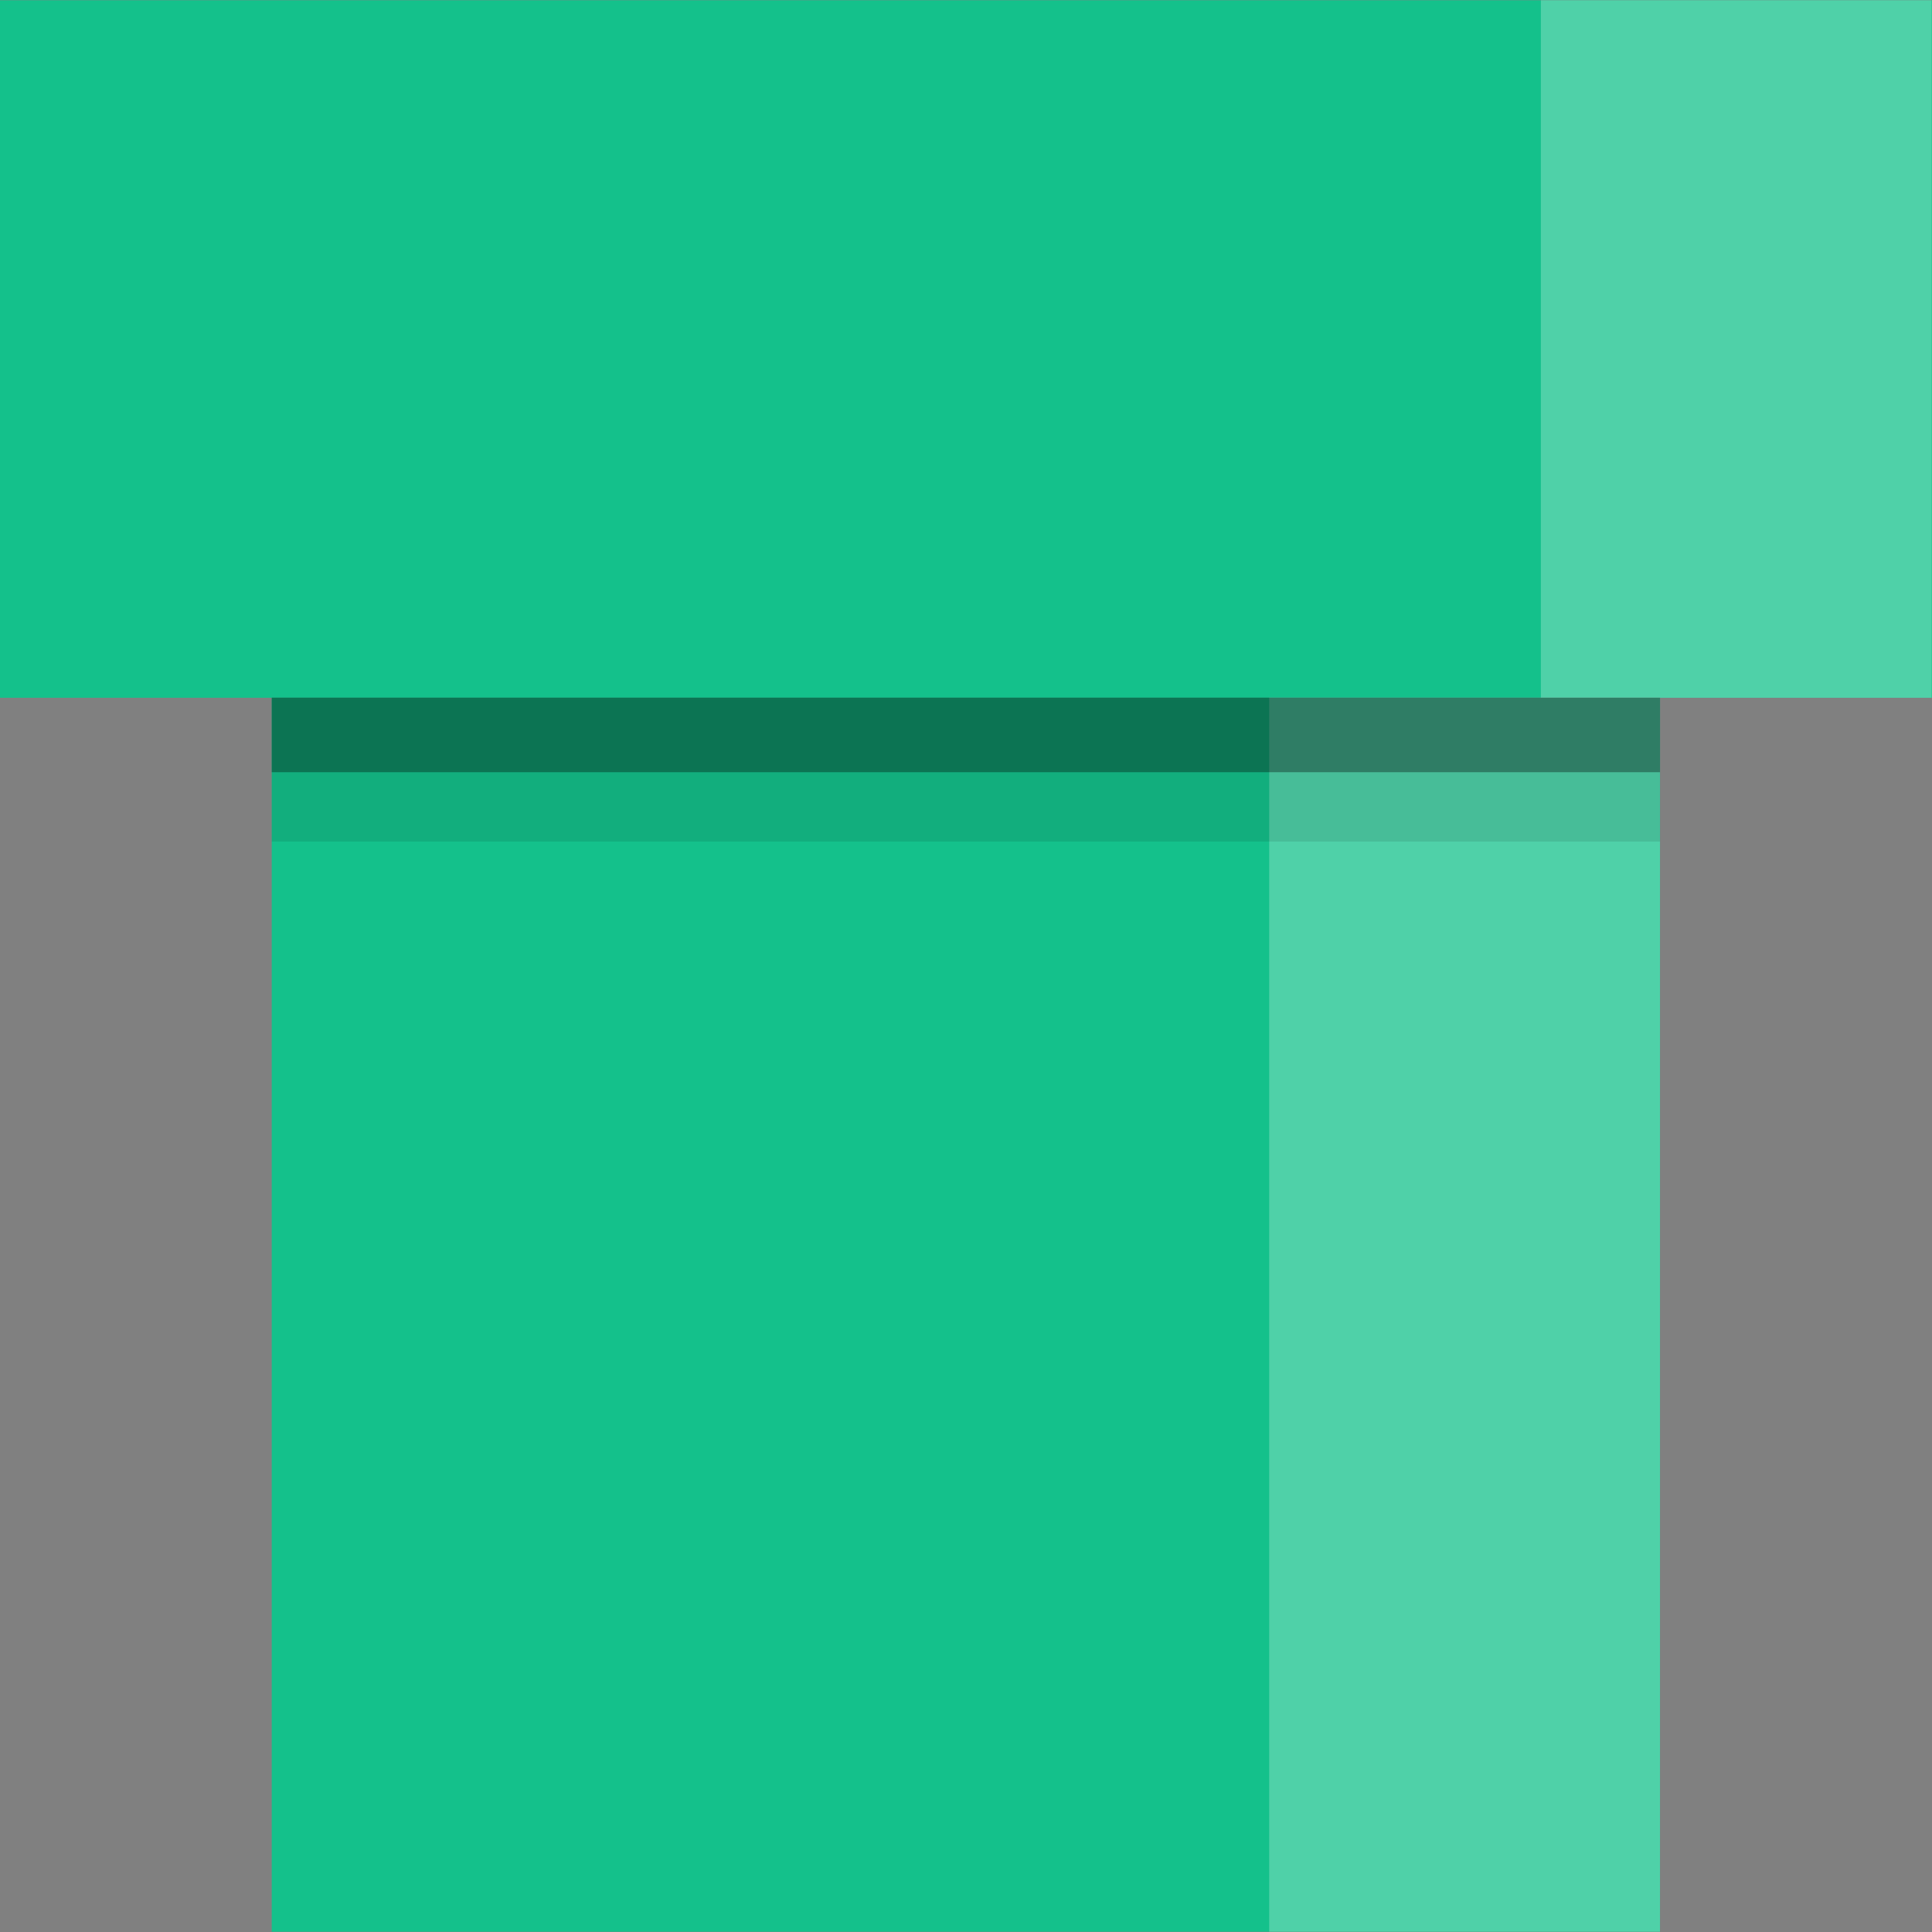
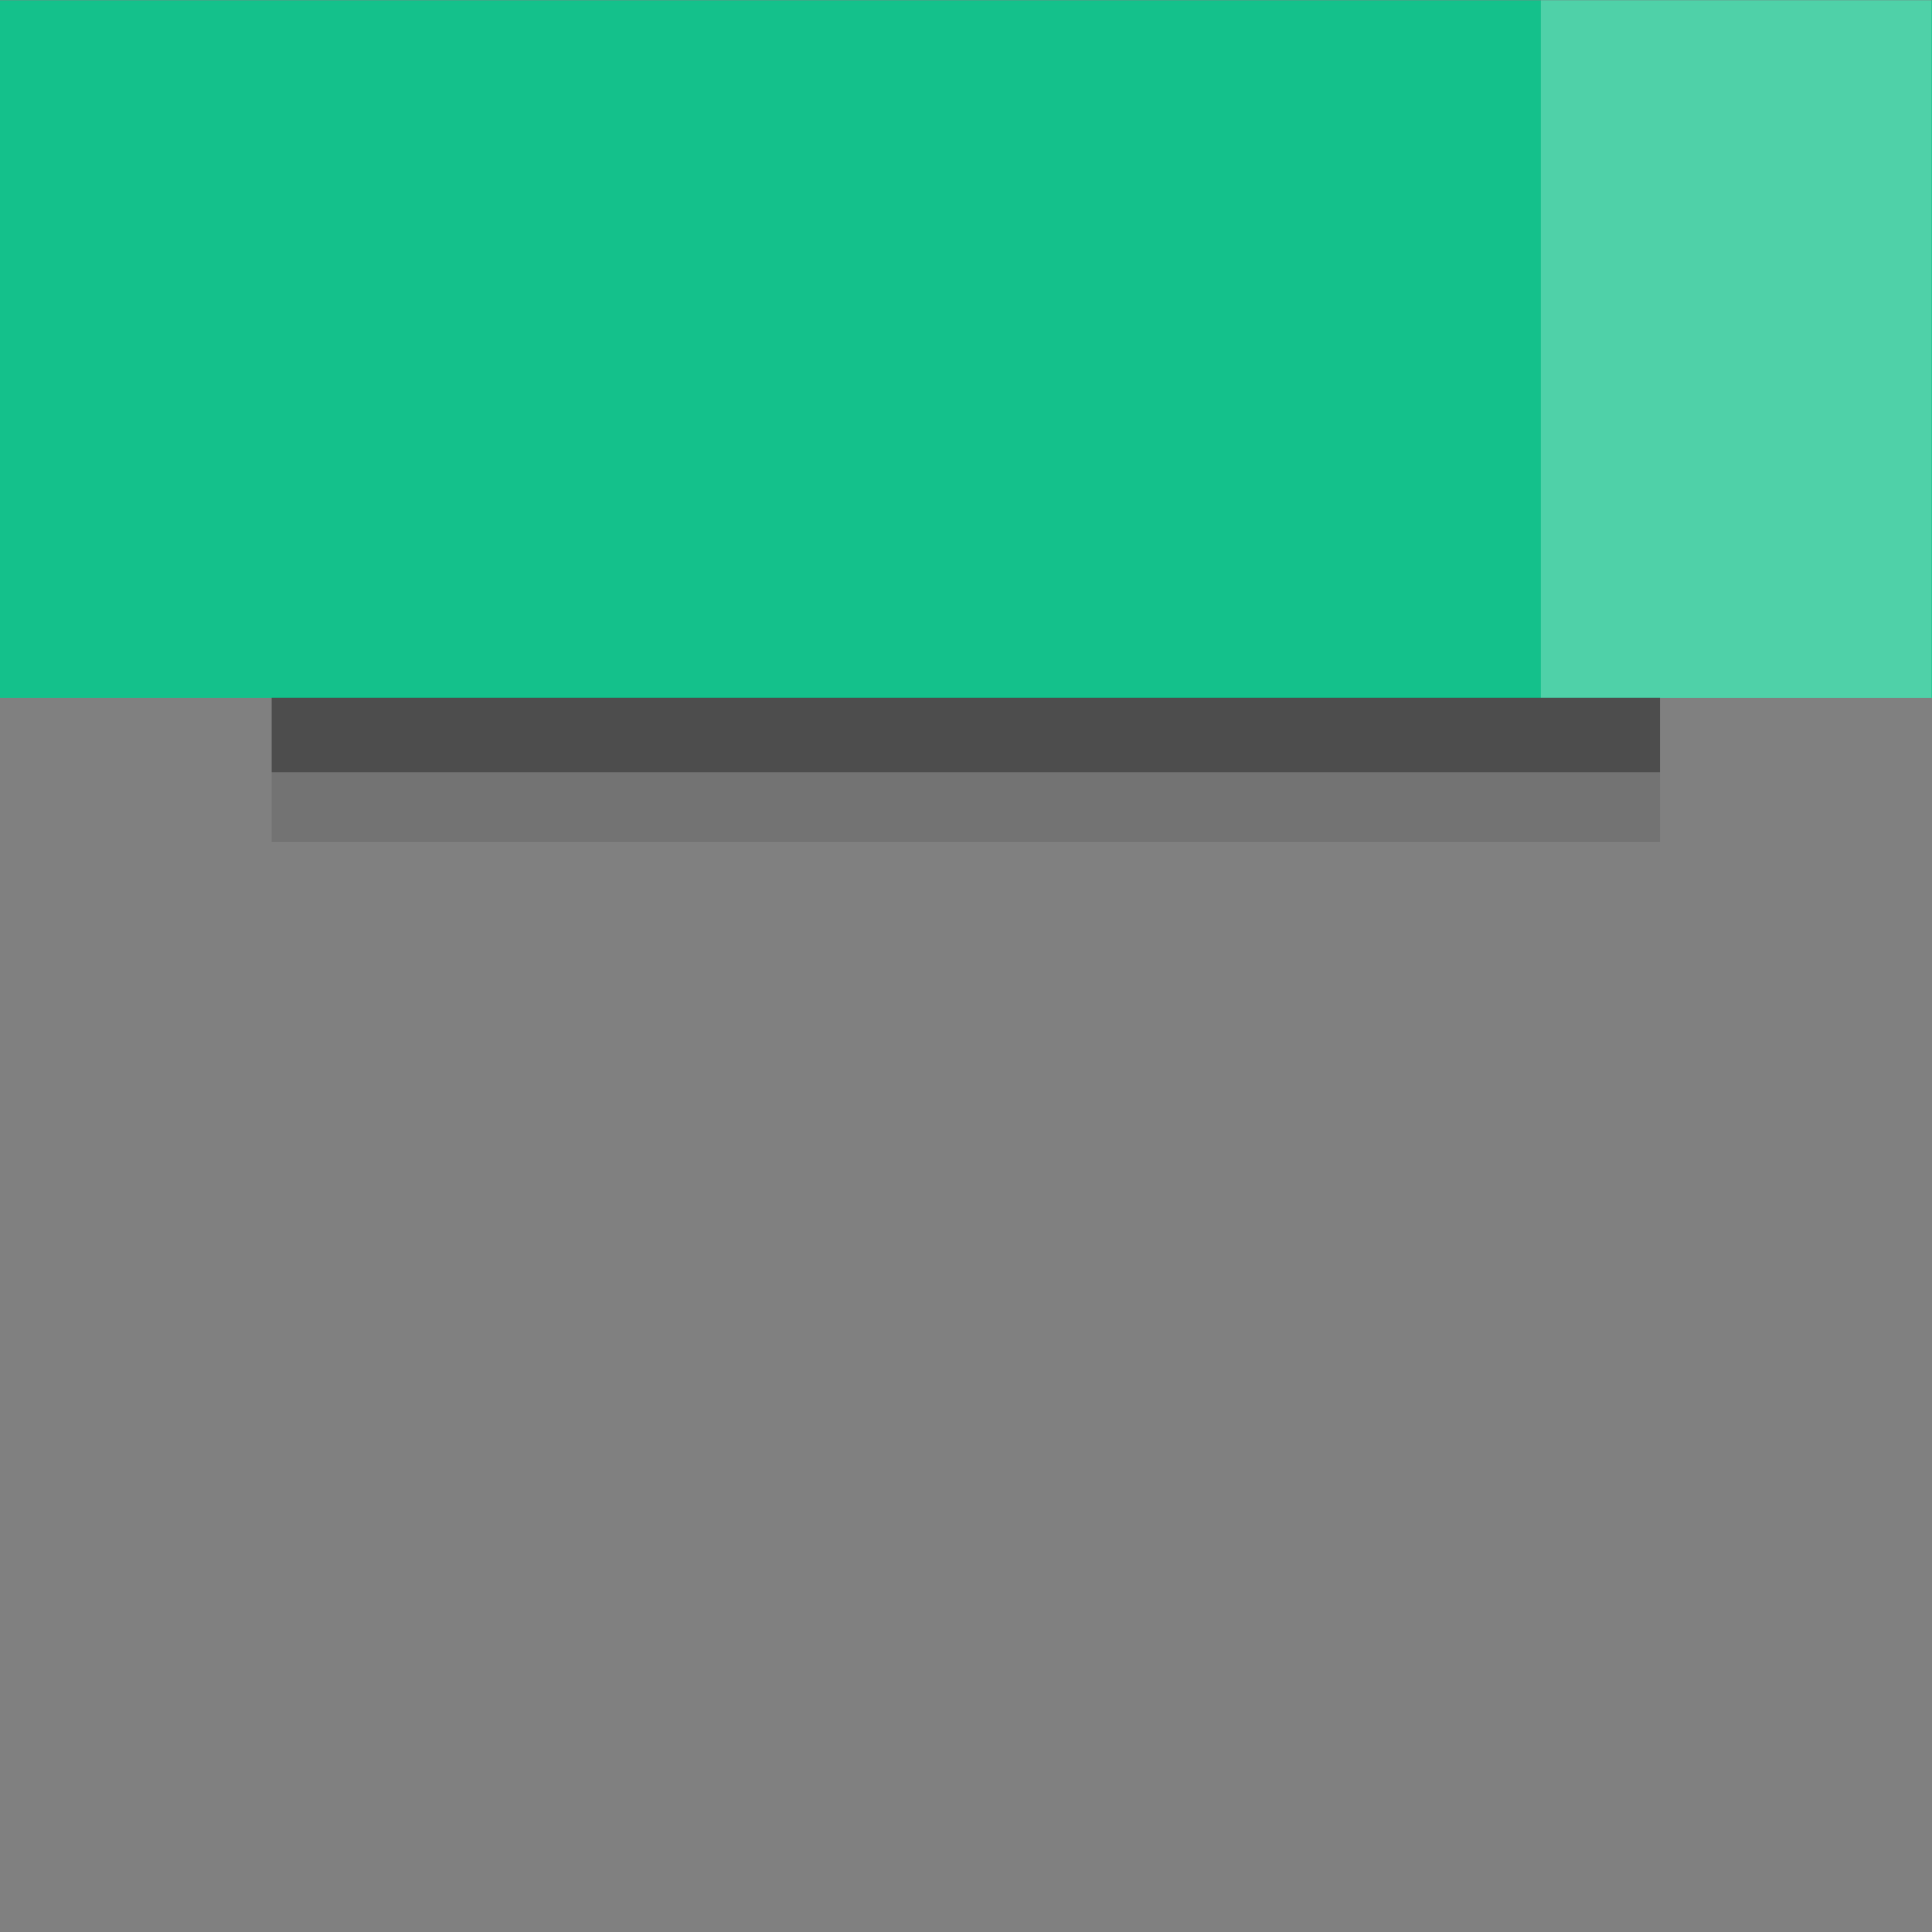
<svg xmlns="http://www.w3.org/2000/svg" version="1.1" id="Layer_1" x="0px" y="0px" viewBox="0 0 512.08 512.08" style="enable-background:new 0 0 512.08 512.08;" xml:space="preserve">
  <rect x="0" y="0" width="512.08" height="512.08" fill="#808080" stroke="none" />
  <g>
-     <polyline style="fill:#14C18B;" points="72.024,184.912 72.024,512.016 439.992,512.016 439.992,184.912  " />
    <rect y="0.064" style="fill:#14C18B;" width="512.08" height="184.88" />
  </g>
  <g style="opacity:0.25;">
    <rect x="408.408" y="0.064" style="fill:#FFFFFF;" width="103.568" height="184.88" />
  </g>
  <g style="opacity:0.25;">
-     <rect x="336.408" y="184.896" style="fill:#FFFFFF;" width="103.568" height="327.104" />
-   </g>
+     </g>
  <g style="opacity:0.4;">
    <polyline points="72.024,184.912 72.024,204.68 439.992,204.68 439.992,184.912  " />
  </g>
  <g style="opacity:0.1;">
    <polyline points="72.024,223.056 72.024,204.68 439.992,204.68 439.992,223.056  " />
  </g>
  <g>
</g>
  <g>
</g>
  <g>
</g>
  <g>
</g>
  <g>
</g>
  <g>
</g>
  <g>
</g>
  <g>
</g>
  <g>
</g>
  <g>
</g>
  <g>
</g>
  <g>
</g>
  <g>
</g>
  <g>
</g>
  <g>
</g>
</svg>